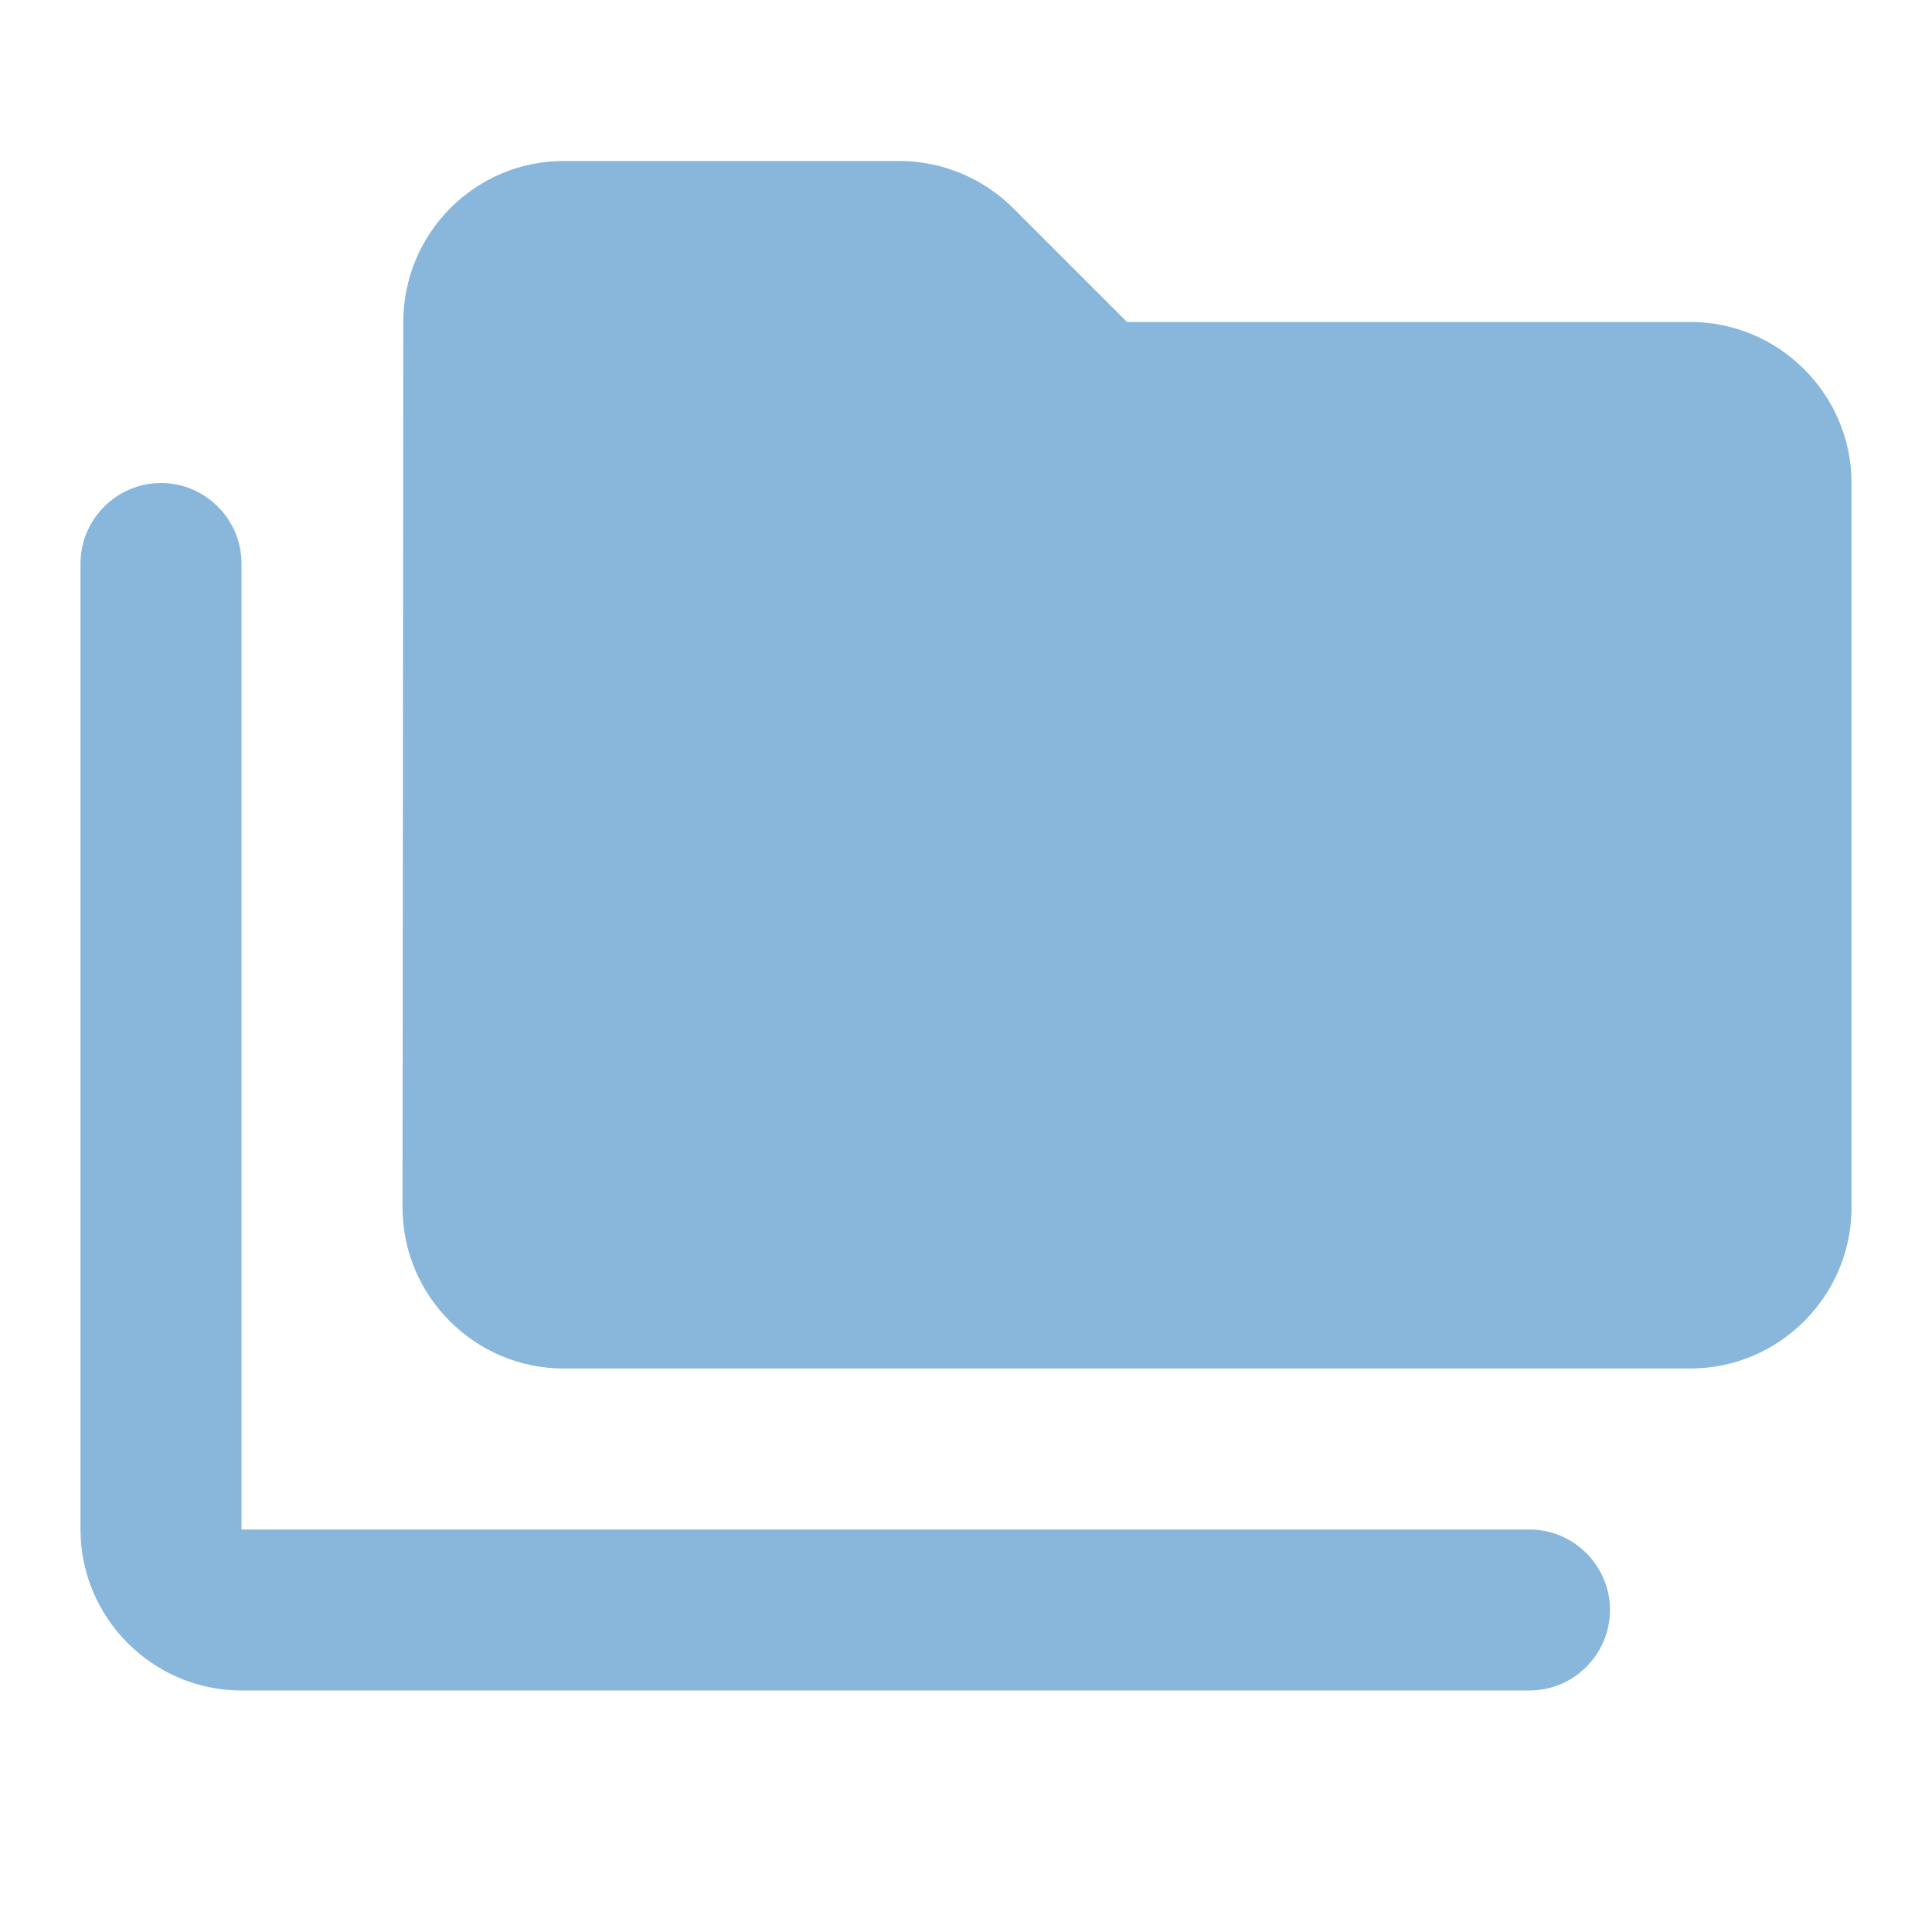
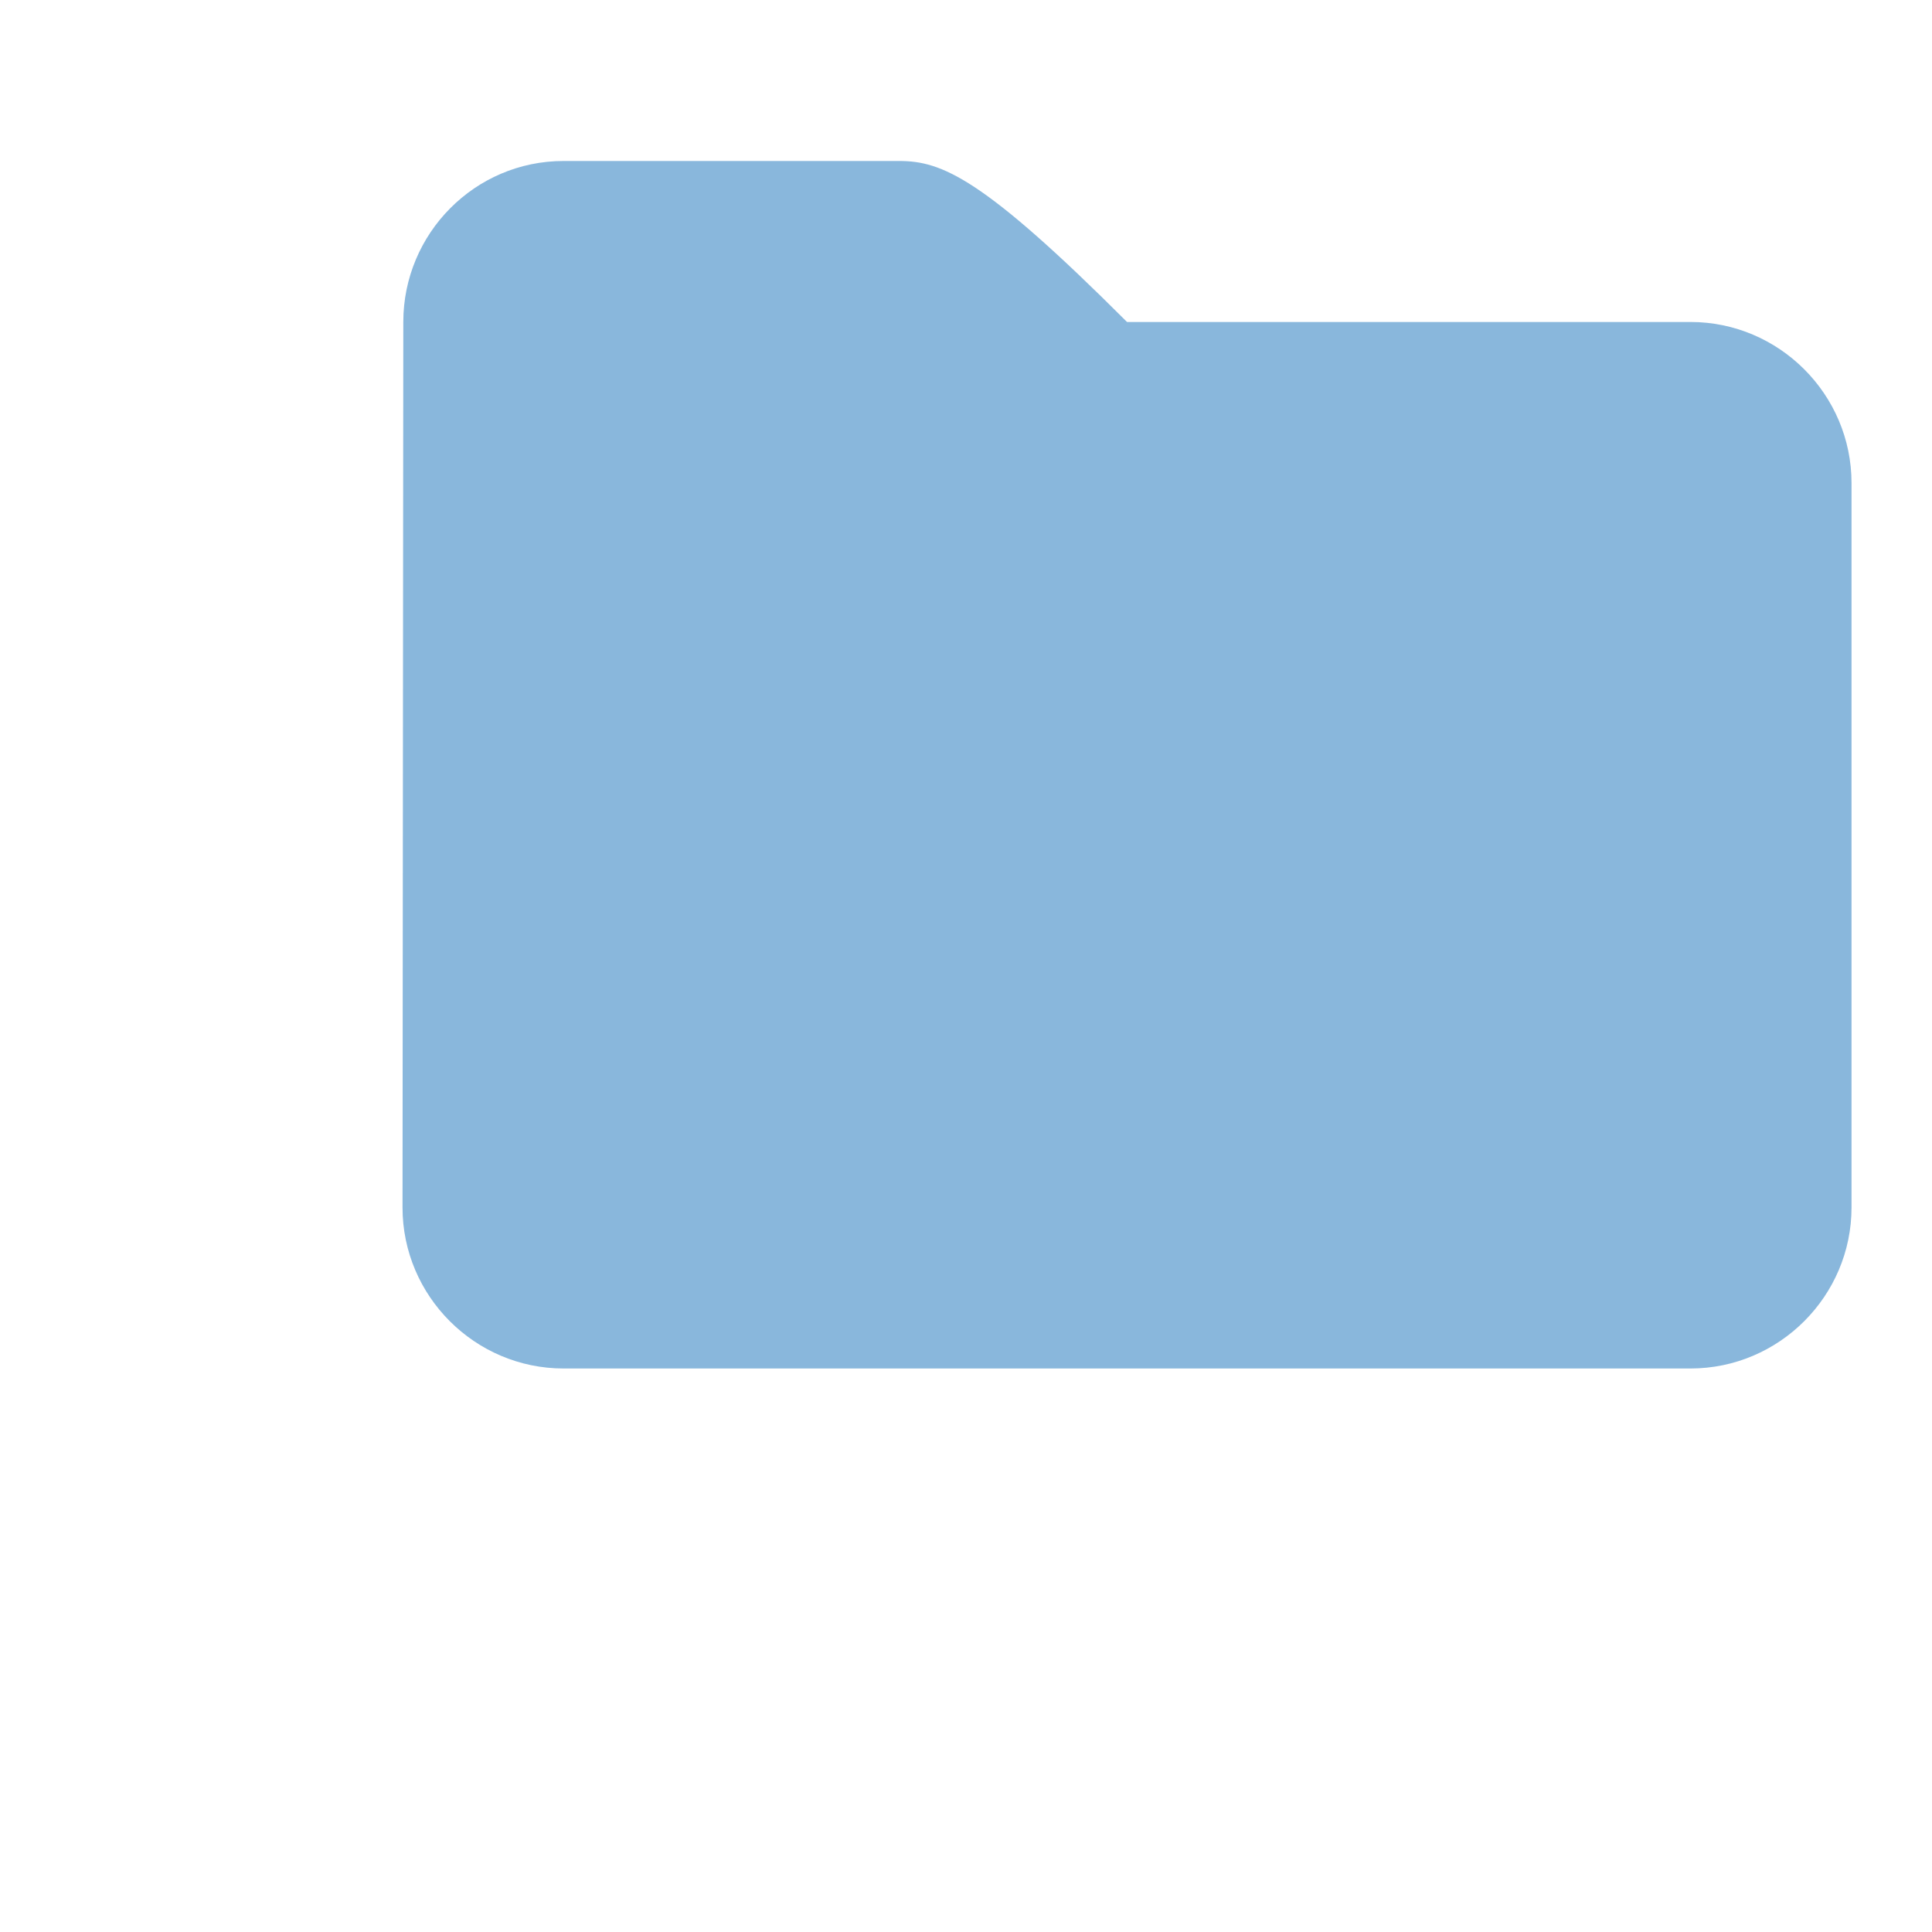
<svg xmlns="http://www.w3.org/2000/svg" width="64" height="64" viewBox="0 0 64 64" fill="none">
  <g clip-path="url(#clip0_1058_3121)">
-     <path d="M5.333 16C3.867 16 2.667 17.2 2.667 18.667V50.667C2.667 53.6 5.067 56 8 56H50.667C52.133 56 53.333 54.8 53.333 53.333C53.333 51.867 52.133 50.667 50.667 50.667H8V18.667C8 17.2 6.8 16 5.333 16Z" fill="#89B7DC" />
-     <path d="M56 10.666H37.334L33.574 6.906C32.56 5.893 31.2 5.333 29.787 5.333H18.667C15.733 5.333 13.36 7.733 13.36 10.666L13.334 40C13.334 42.933 15.733 45.333 18.667 45.333H56C58.934 45.333 61.334 42.933 61.334 40V16C61.334 13.066 58.934 10.666 56 10.666Z" fill="#89B7DC" />
+     <path d="M56 10.666H37.334C32.56 5.893 31.2 5.333 29.787 5.333H18.667C15.733 5.333 13.36 7.733 13.36 10.666L13.334 40C13.334 42.933 15.733 45.333 18.667 45.333H56C58.934 45.333 61.334 42.933 61.334 40V16C61.334 13.066 58.934 10.666 56 10.666Z" fill="#89B7DC" />
  </g>
  <defs>
    <clipPath id="clip0_1058_3121">
      <rect width="64" height="64" fill="white" />
    </clipPath>
  </defs>
</svg>